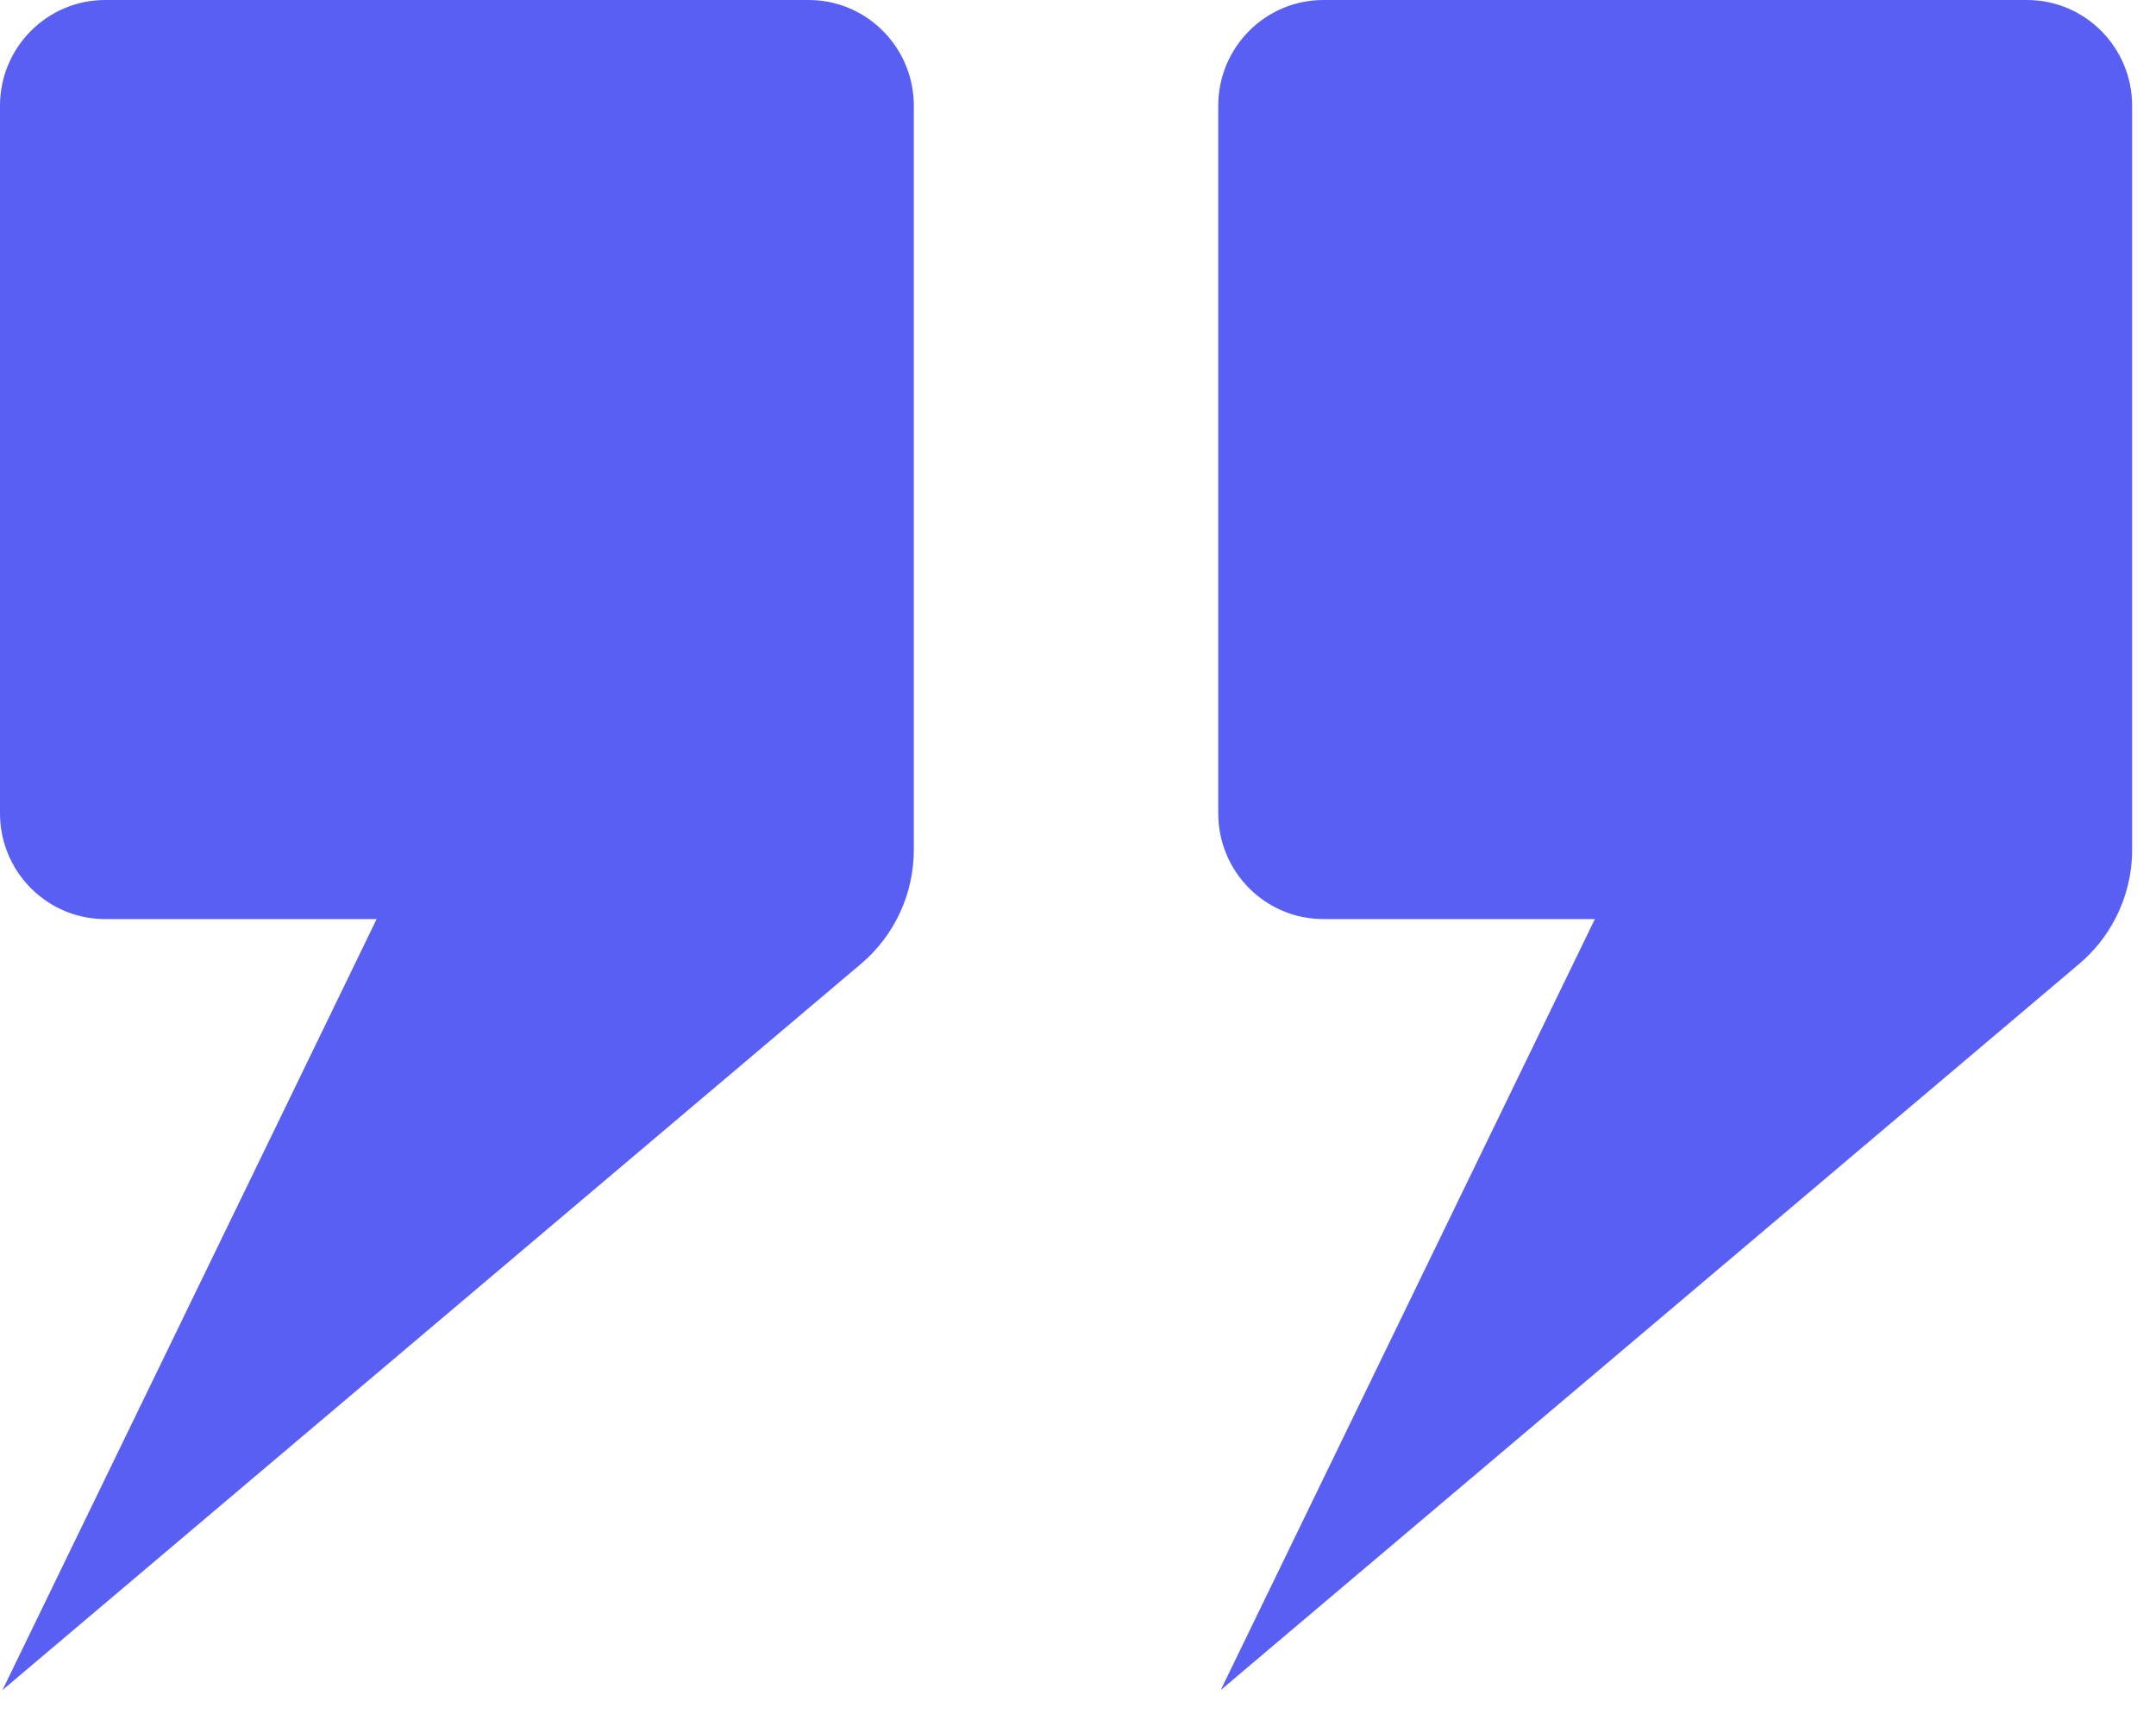
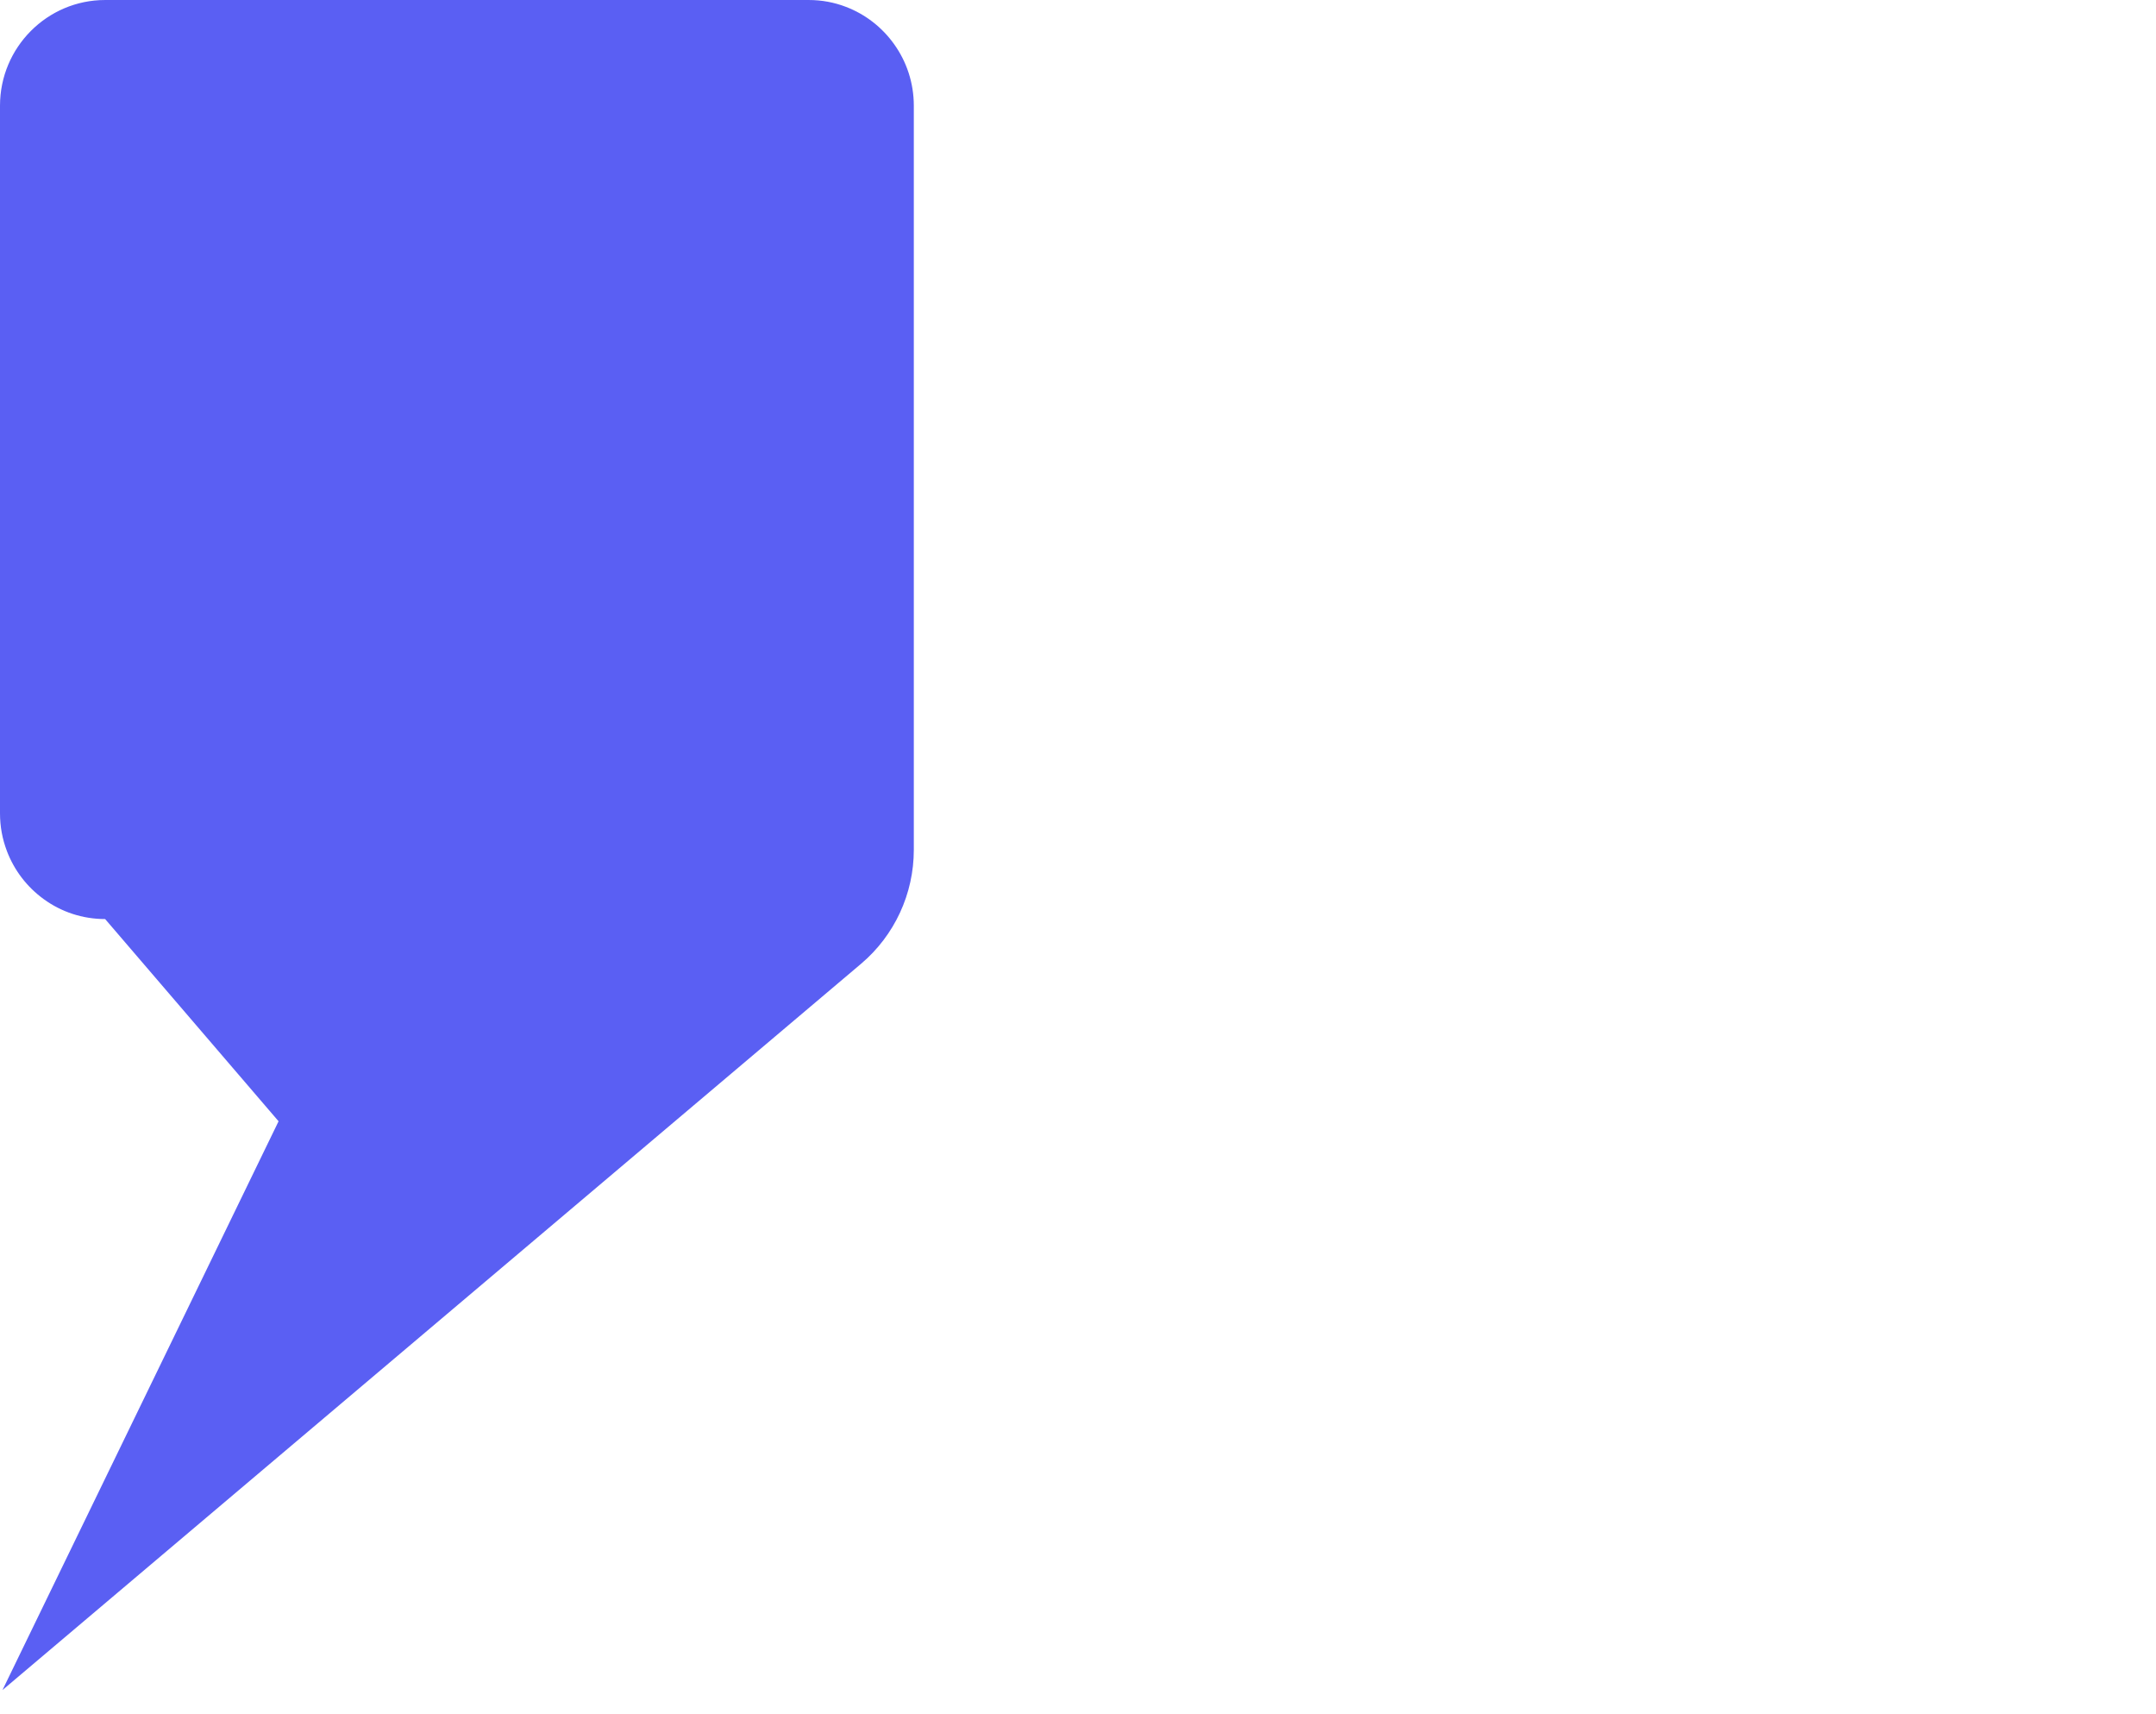
<svg xmlns="http://www.w3.org/2000/svg" width="39" height="31" viewBox="0 0 39 31" fill="none">
-   <path d="M23.939 16.621L28.85 16.621L22.082 30.564L37.615 17.428C37.882 17.201 38.101 16.927 38.259 16.621C38.46 16.24 38.568 15.81 38.568 15.369L38.568 1.912C38.568 0.857 37.716 9.61846e-05 36.666 9.60928e-05L23.939 9.49802e-05C22.888 9.48883e-05 22.037 0.857 22.037 1.912L22.037 14.709C22.037 15.765 22.888 16.621 23.939 16.621Z" fill="#5A5FF3" />
-   <path d="M0.123 15.386C0.256 15.74 0.492 16.045 0.793 16.262C1.105 16.489 1.489 16.621 1.902 16.621L6.813 16.621L5.039 20.278L0.045 30.564L5.038 26.341L15.578 17.428C16.182 16.916 16.53 16.163 16.53 15.369L16.53 1.912C16.53 1.497 16.398 1.111 16.173 0.798C15.957 0.495 15.654 0.258 15.302 0.124C15.092 0.043 14.866 9.61136e-05 14.629 9.60929e-05L1.902 9.49803e-05C0.853 9.48885e-05 0 0.857 0 1.912L0 14.709C0 14.947 0.043 15.175 0.123 15.385L0.123 15.386Z" fill="#5A5FF3" />
+   <path d="M0.123 15.386C0.256 15.74 0.492 16.045 0.793 16.262C1.105 16.489 1.489 16.621 1.902 16.621L5.039 20.278L0.045 30.564L5.038 26.341L15.578 17.428C16.182 16.916 16.53 16.163 16.53 15.369L16.53 1.912C16.53 1.497 16.398 1.111 16.173 0.798C15.957 0.495 15.654 0.258 15.302 0.124C15.092 0.043 14.866 9.61136e-05 14.629 9.60929e-05L1.902 9.49803e-05C0.853 9.48885e-05 0 0.857 0 1.912L0 14.709C0 14.947 0.043 15.175 0.123 15.385L0.123 15.386Z" fill="#5A5FF3" />
</svg>